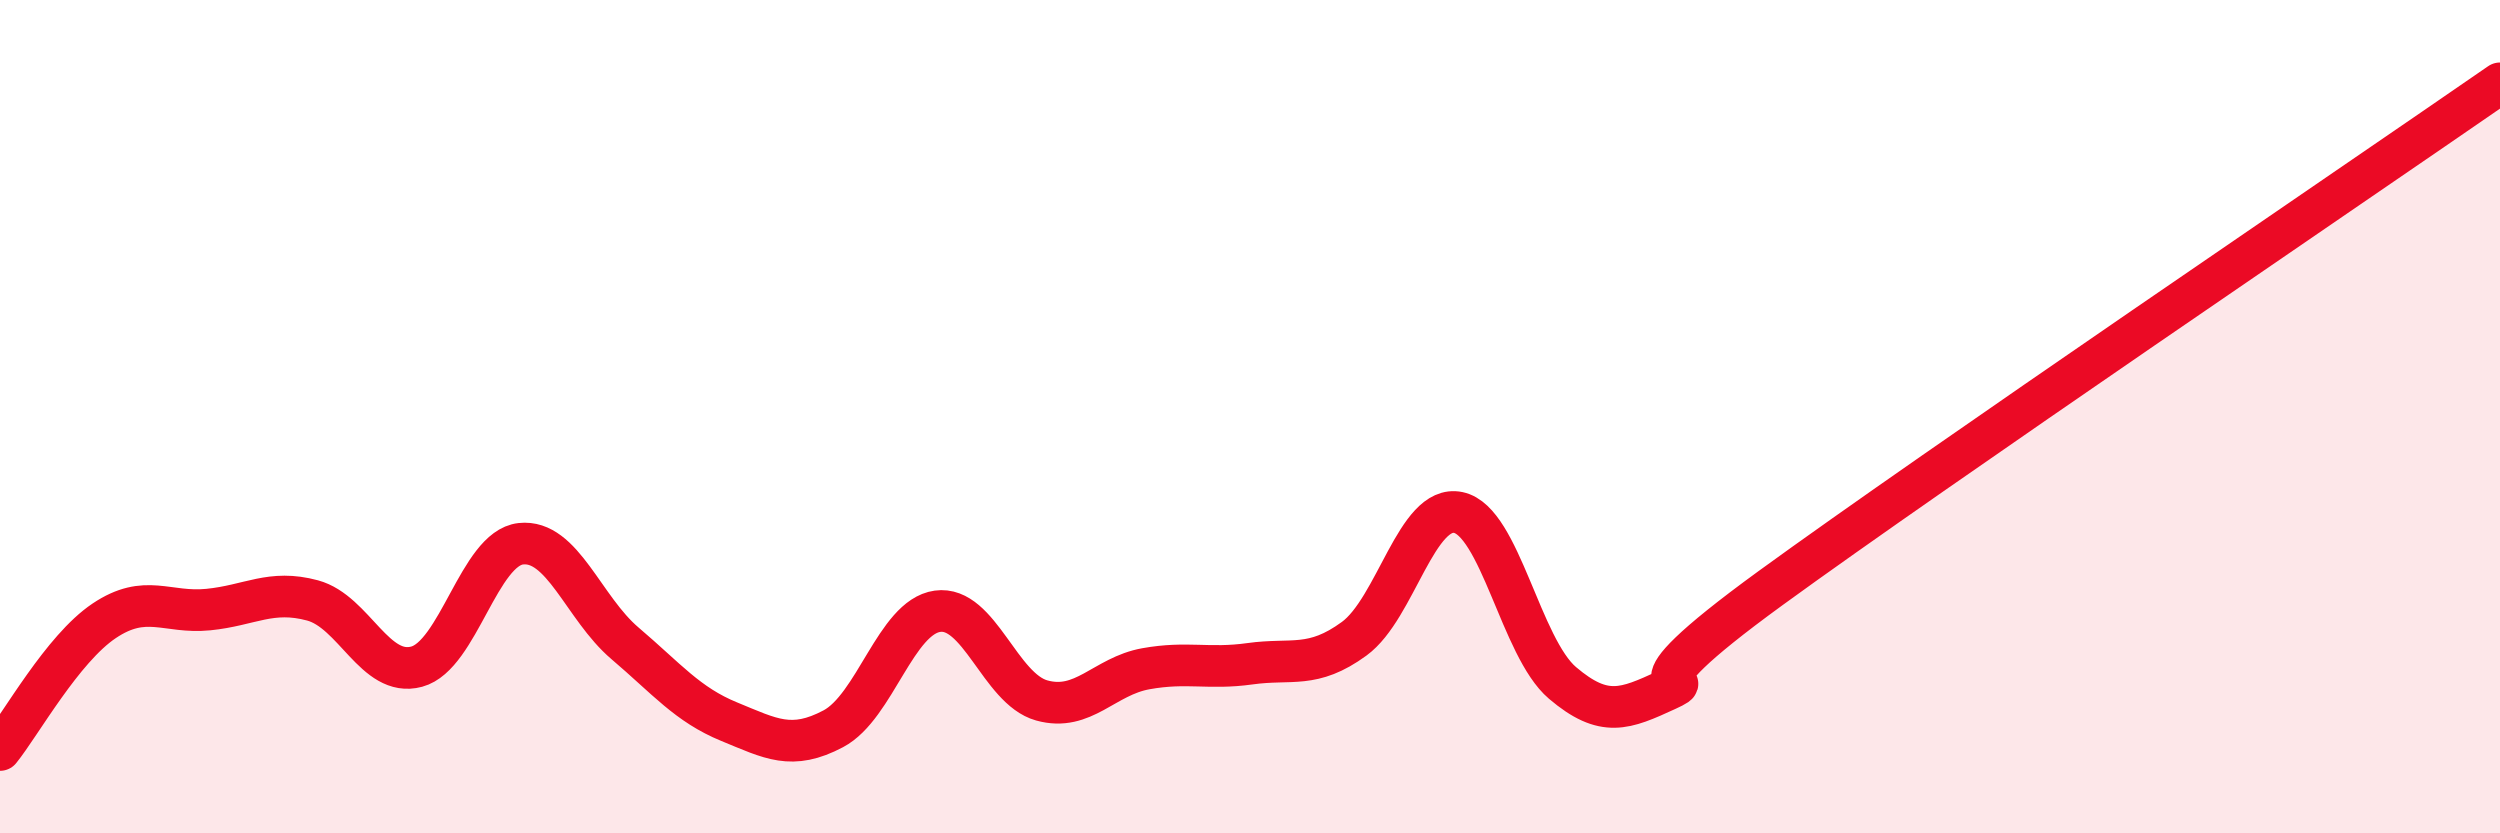
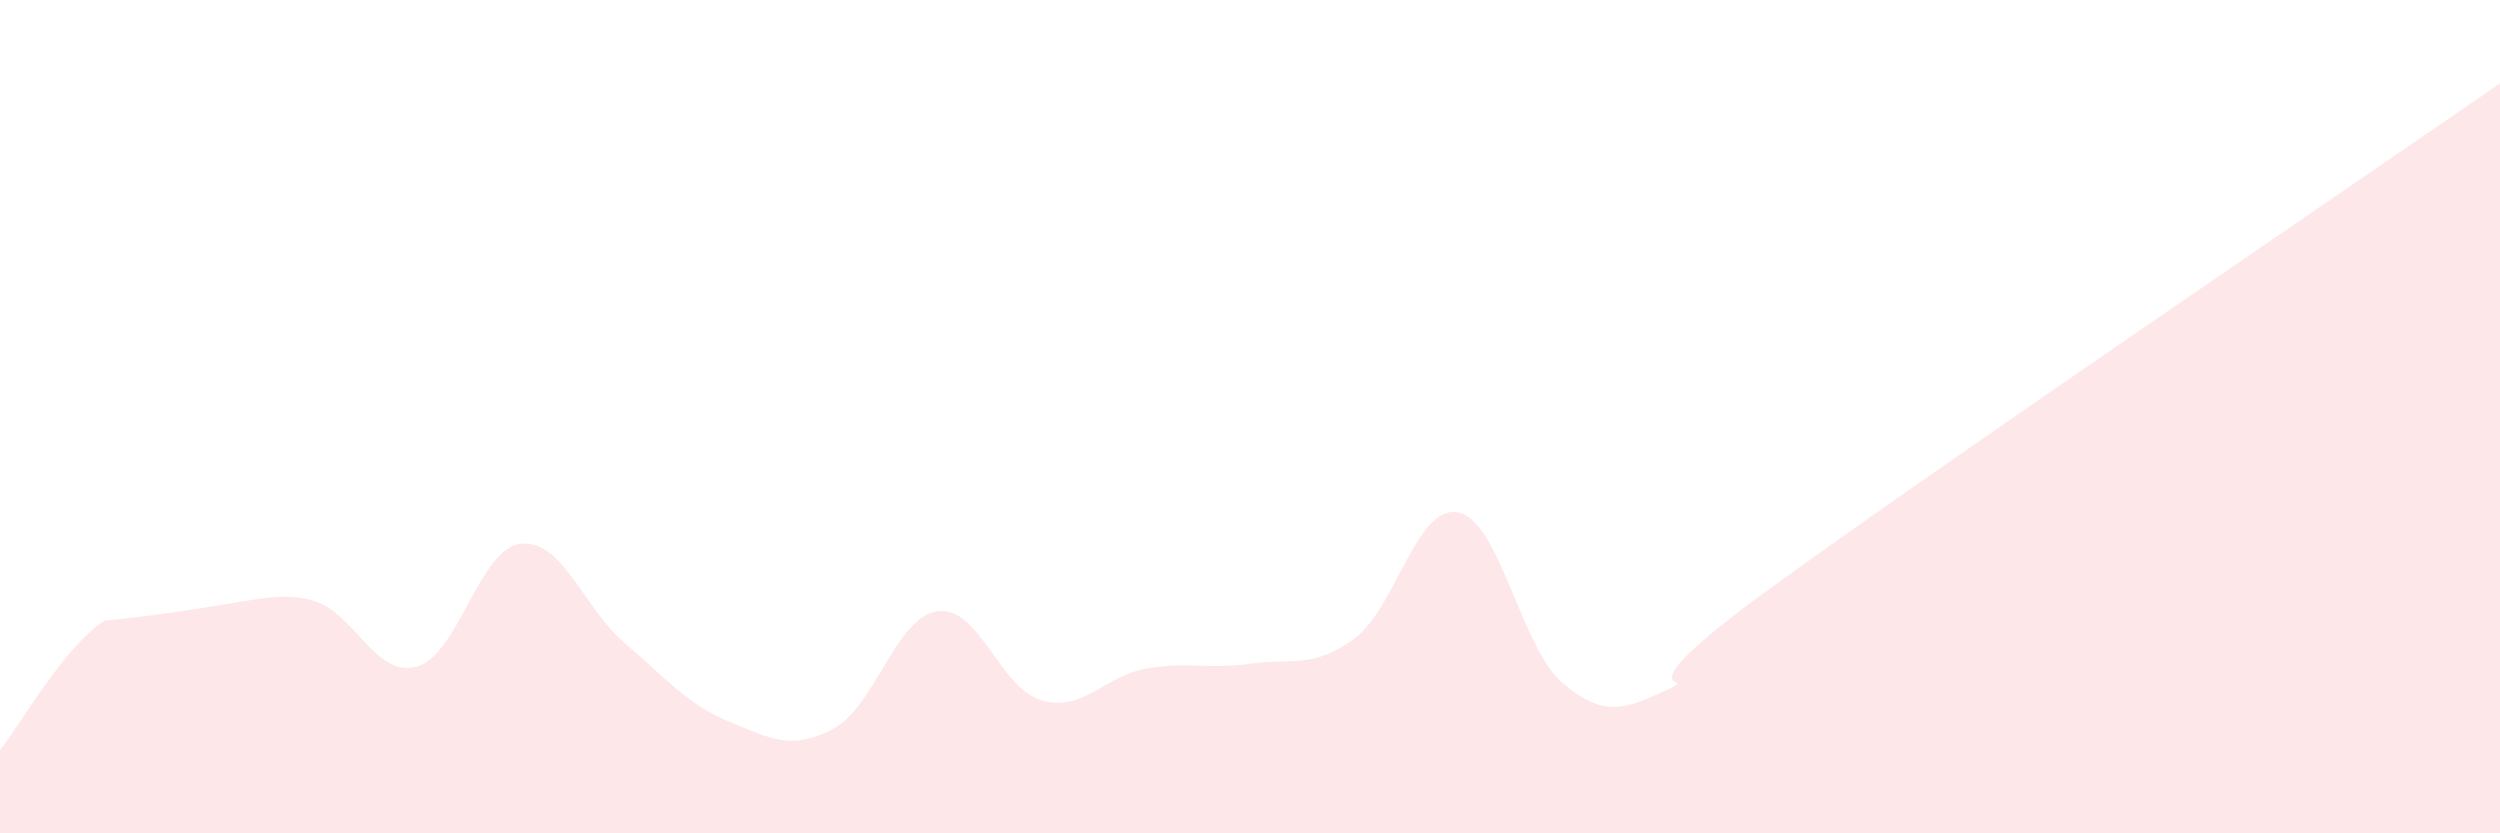
<svg xmlns="http://www.w3.org/2000/svg" width="60" height="20" viewBox="0 0 60 20">
-   <path d="M 0,18 C 0.5,17.38 1.5,15.57 2.5,14.9 C 3.5,14.23 4,14.73 5,14.63 C 6,14.53 6.5,14.14 7.5,14.41 C 8.5,14.68 9,16.27 10,16 C 11,15.73 11.5,13.16 12.5,13.05 C 13.5,12.94 14,14.59 15,15.44 C 16,16.29 16.5,16.91 17.5,17.32 C 18.5,17.73 19,18.02 20,17.49 C 21,16.96 21.5,14.81 22.5,14.67 C 23.5,14.53 24,16.53 25,16.81 C 26,17.09 26.5,16.23 27.5,16.05 C 28.5,15.87 29,16.07 30,15.93 C 31,15.79 31.5,16.06 32.5,15.33 C 33.5,14.6 34,12.09 35,12.3 C 36,12.51 36.5,15.54 37.5,16.39 C 38.5,17.24 39,17.02 40,16.56 C 41,16.1 38.5,17.02 42.5,14.11 C 46.5,11.2 56.5,4.42 60,2L60 20L0 20Z" fill="#EB0A25" opacity="0.1" stroke-linecap="round" stroke-linejoin="round" />
-   <path d="M 0,18 C 0.5,17.38 1.5,15.57 2.5,14.9 C 3.5,14.23 4,14.73 5,14.63 C 6,14.53 6.5,14.14 7.5,14.41 C 8.5,14.68 9,16.27 10,16 C 11,15.73 11.5,13.16 12.5,13.05 C 13.5,12.94 14,14.59 15,15.44 C 16,16.29 16.5,16.91 17.5,17.32 C 18.5,17.73 19,18.02 20,17.49 C 21,16.96 21.5,14.81 22.5,14.67 C 23.5,14.53 24,16.53 25,16.81 C 26,17.09 26.5,16.23 27.5,16.05 C 28.5,15.87 29,16.07 30,15.93 C 31,15.79 31.5,16.06 32.5,15.33 C 33.5,14.6 34,12.09 35,12.3 C 36,12.51 36.5,15.54 37.5,16.39 C 38.5,17.24 39,17.02 40,16.56 C 41,16.1 38.5,17.02 42.5,14.11 C 46.5,11.2 56.5,4.42 60,2" stroke="#EB0A25" stroke-width="1" fill="none" stroke-linecap="round" stroke-linejoin="round" />
+   <path d="M 0,18 C 0.5,17.38 1.5,15.57 2.5,14.9 C 6,14.53 6.5,14.14 7.5,14.41 C 8.5,14.68 9,16.27 10,16 C 11,15.73 11.5,13.16 12.5,13.05 C 13.5,12.94 14,14.59 15,15.44 C 16,16.29 16.5,16.91 17.5,17.32 C 18.5,17.73 19,18.02 20,17.49 C 21,16.96 21.5,14.81 22.5,14.67 C 23.5,14.53 24,16.53 25,16.81 C 26,17.09 26.5,16.23 27.5,16.05 C 28.5,15.87 29,16.07 30,15.93 C 31,15.79 31.5,16.06 32.5,15.33 C 33.5,14.6 34,12.09 35,12.3 C 36,12.51 36.5,15.54 37.5,16.39 C 38.5,17.24 39,17.02 40,16.56 C 41,16.1 38.5,17.02 42.5,14.11 C 46.5,11.2 56.5,4.42 60,2L60 20L0 20Z" fill="#EB0A25" opacity="0.1" stroke-linecap="round" stroke-linejoin="round" />
</svg>